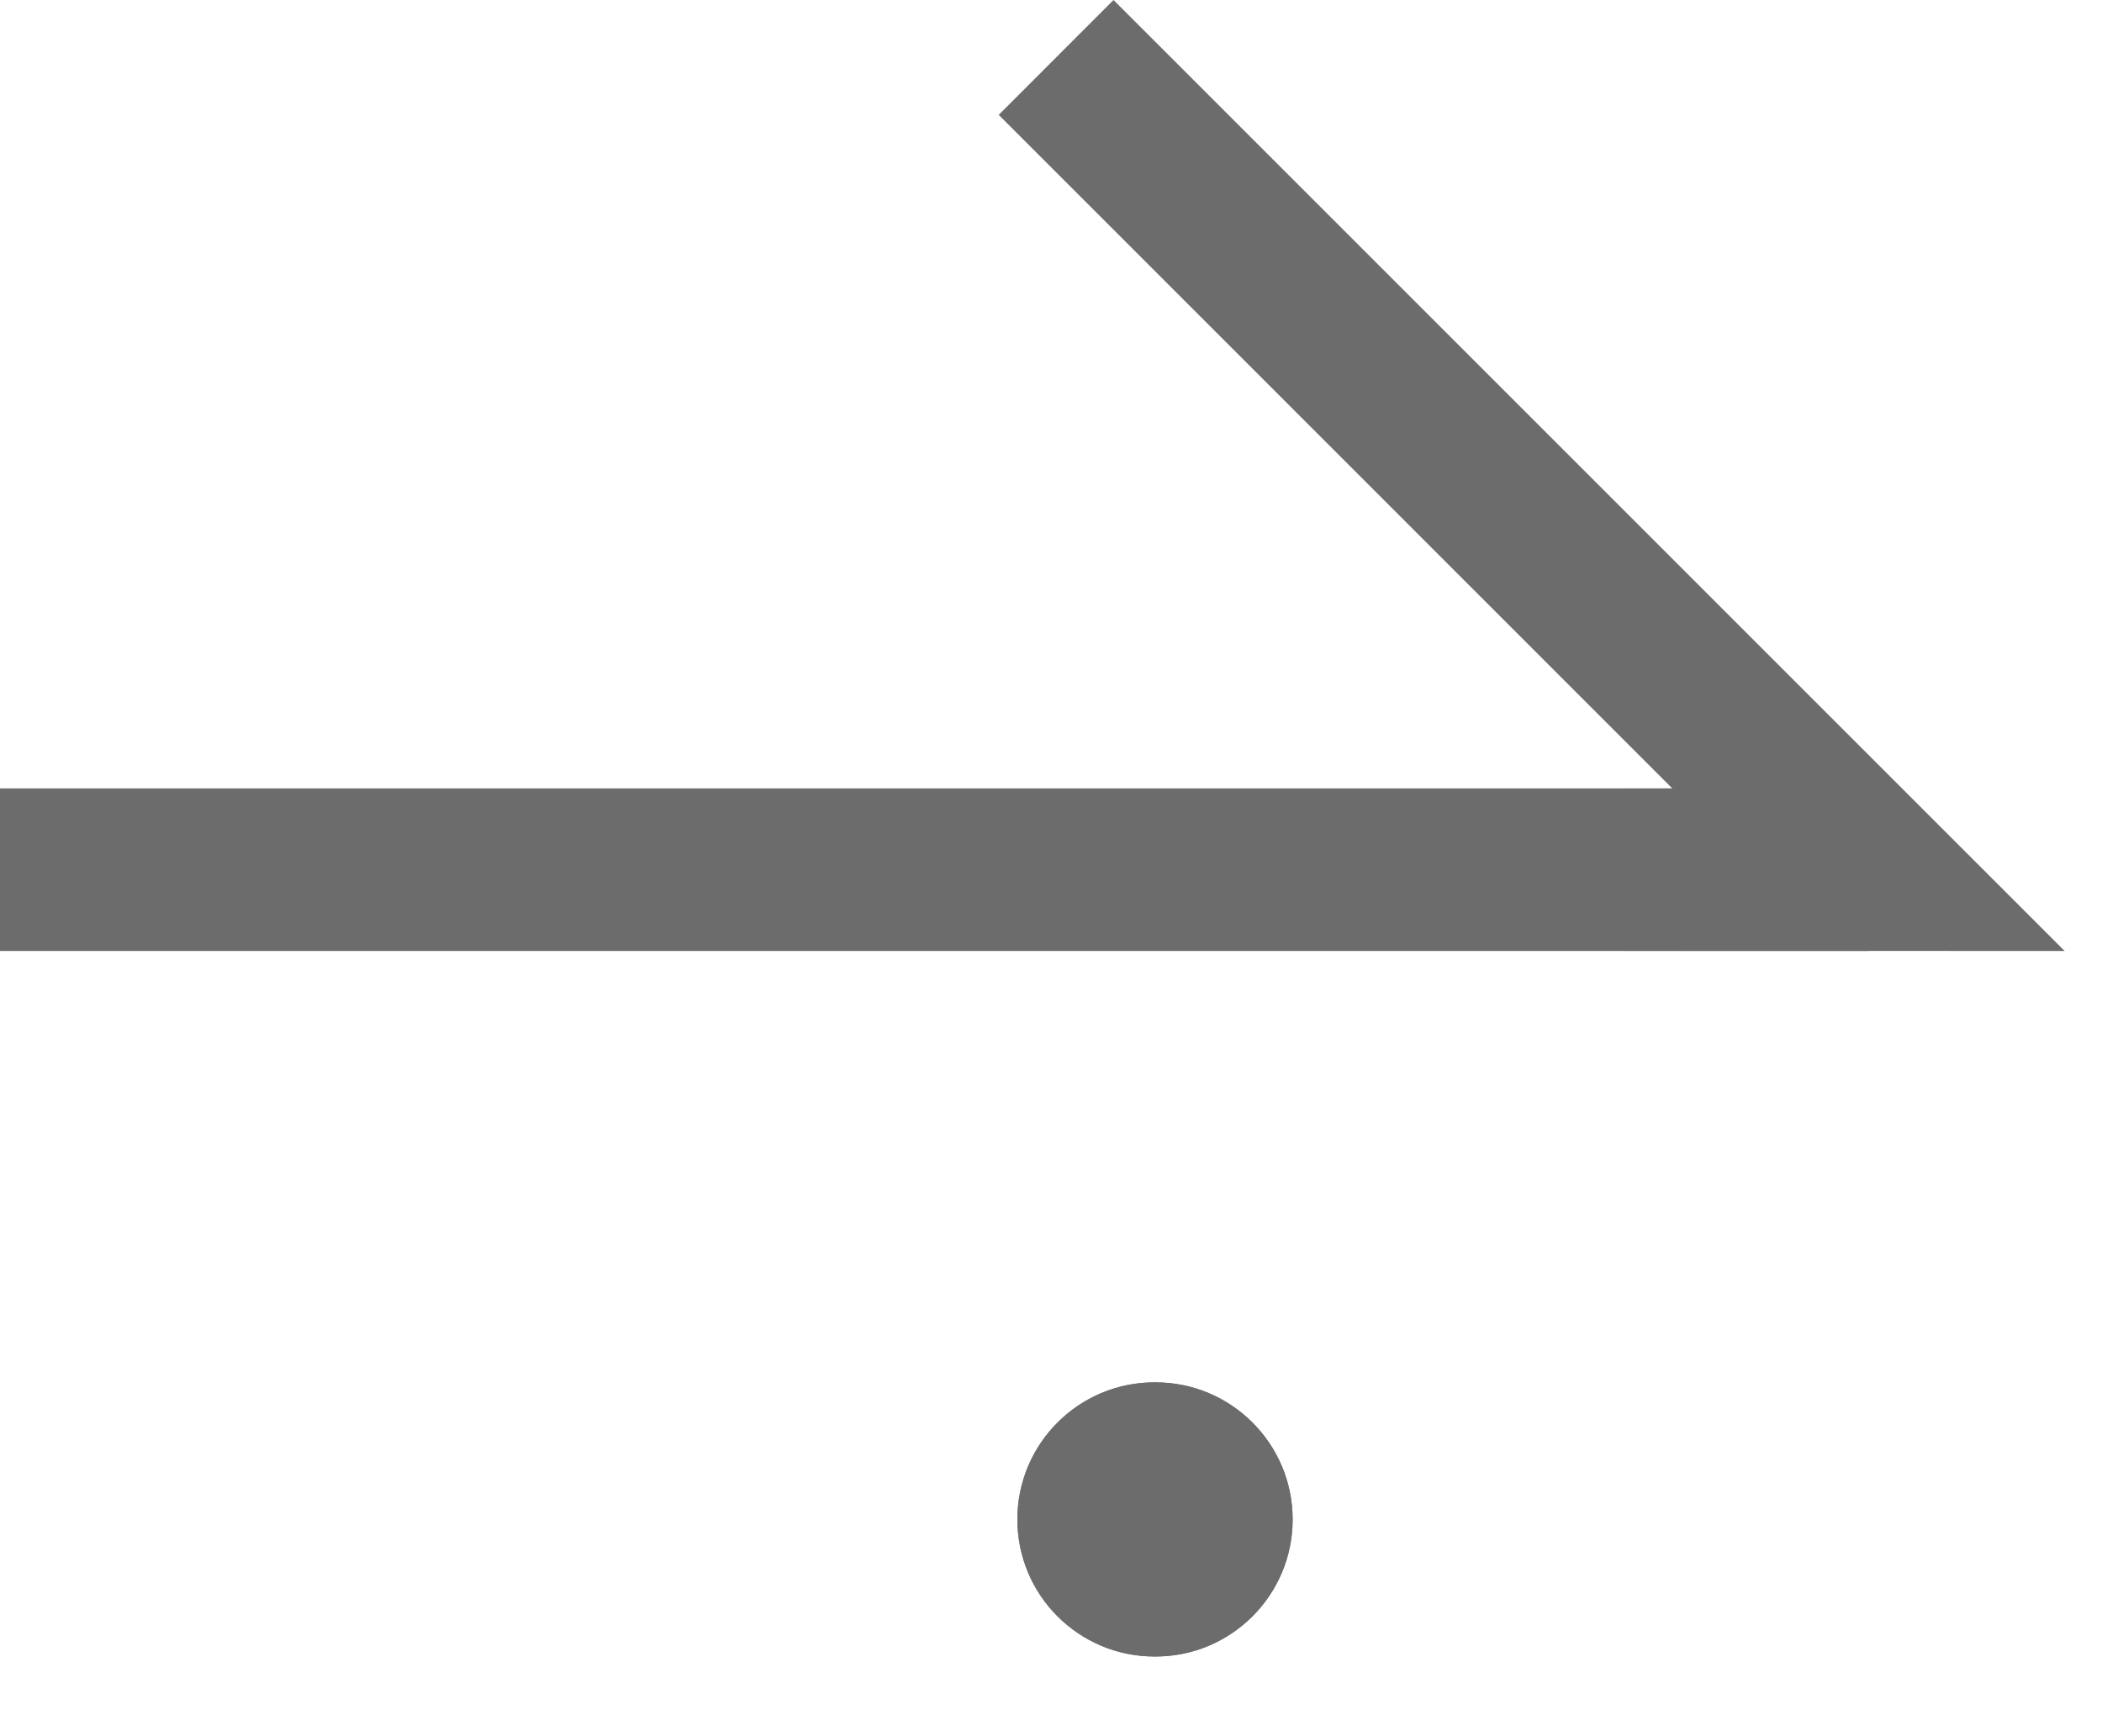
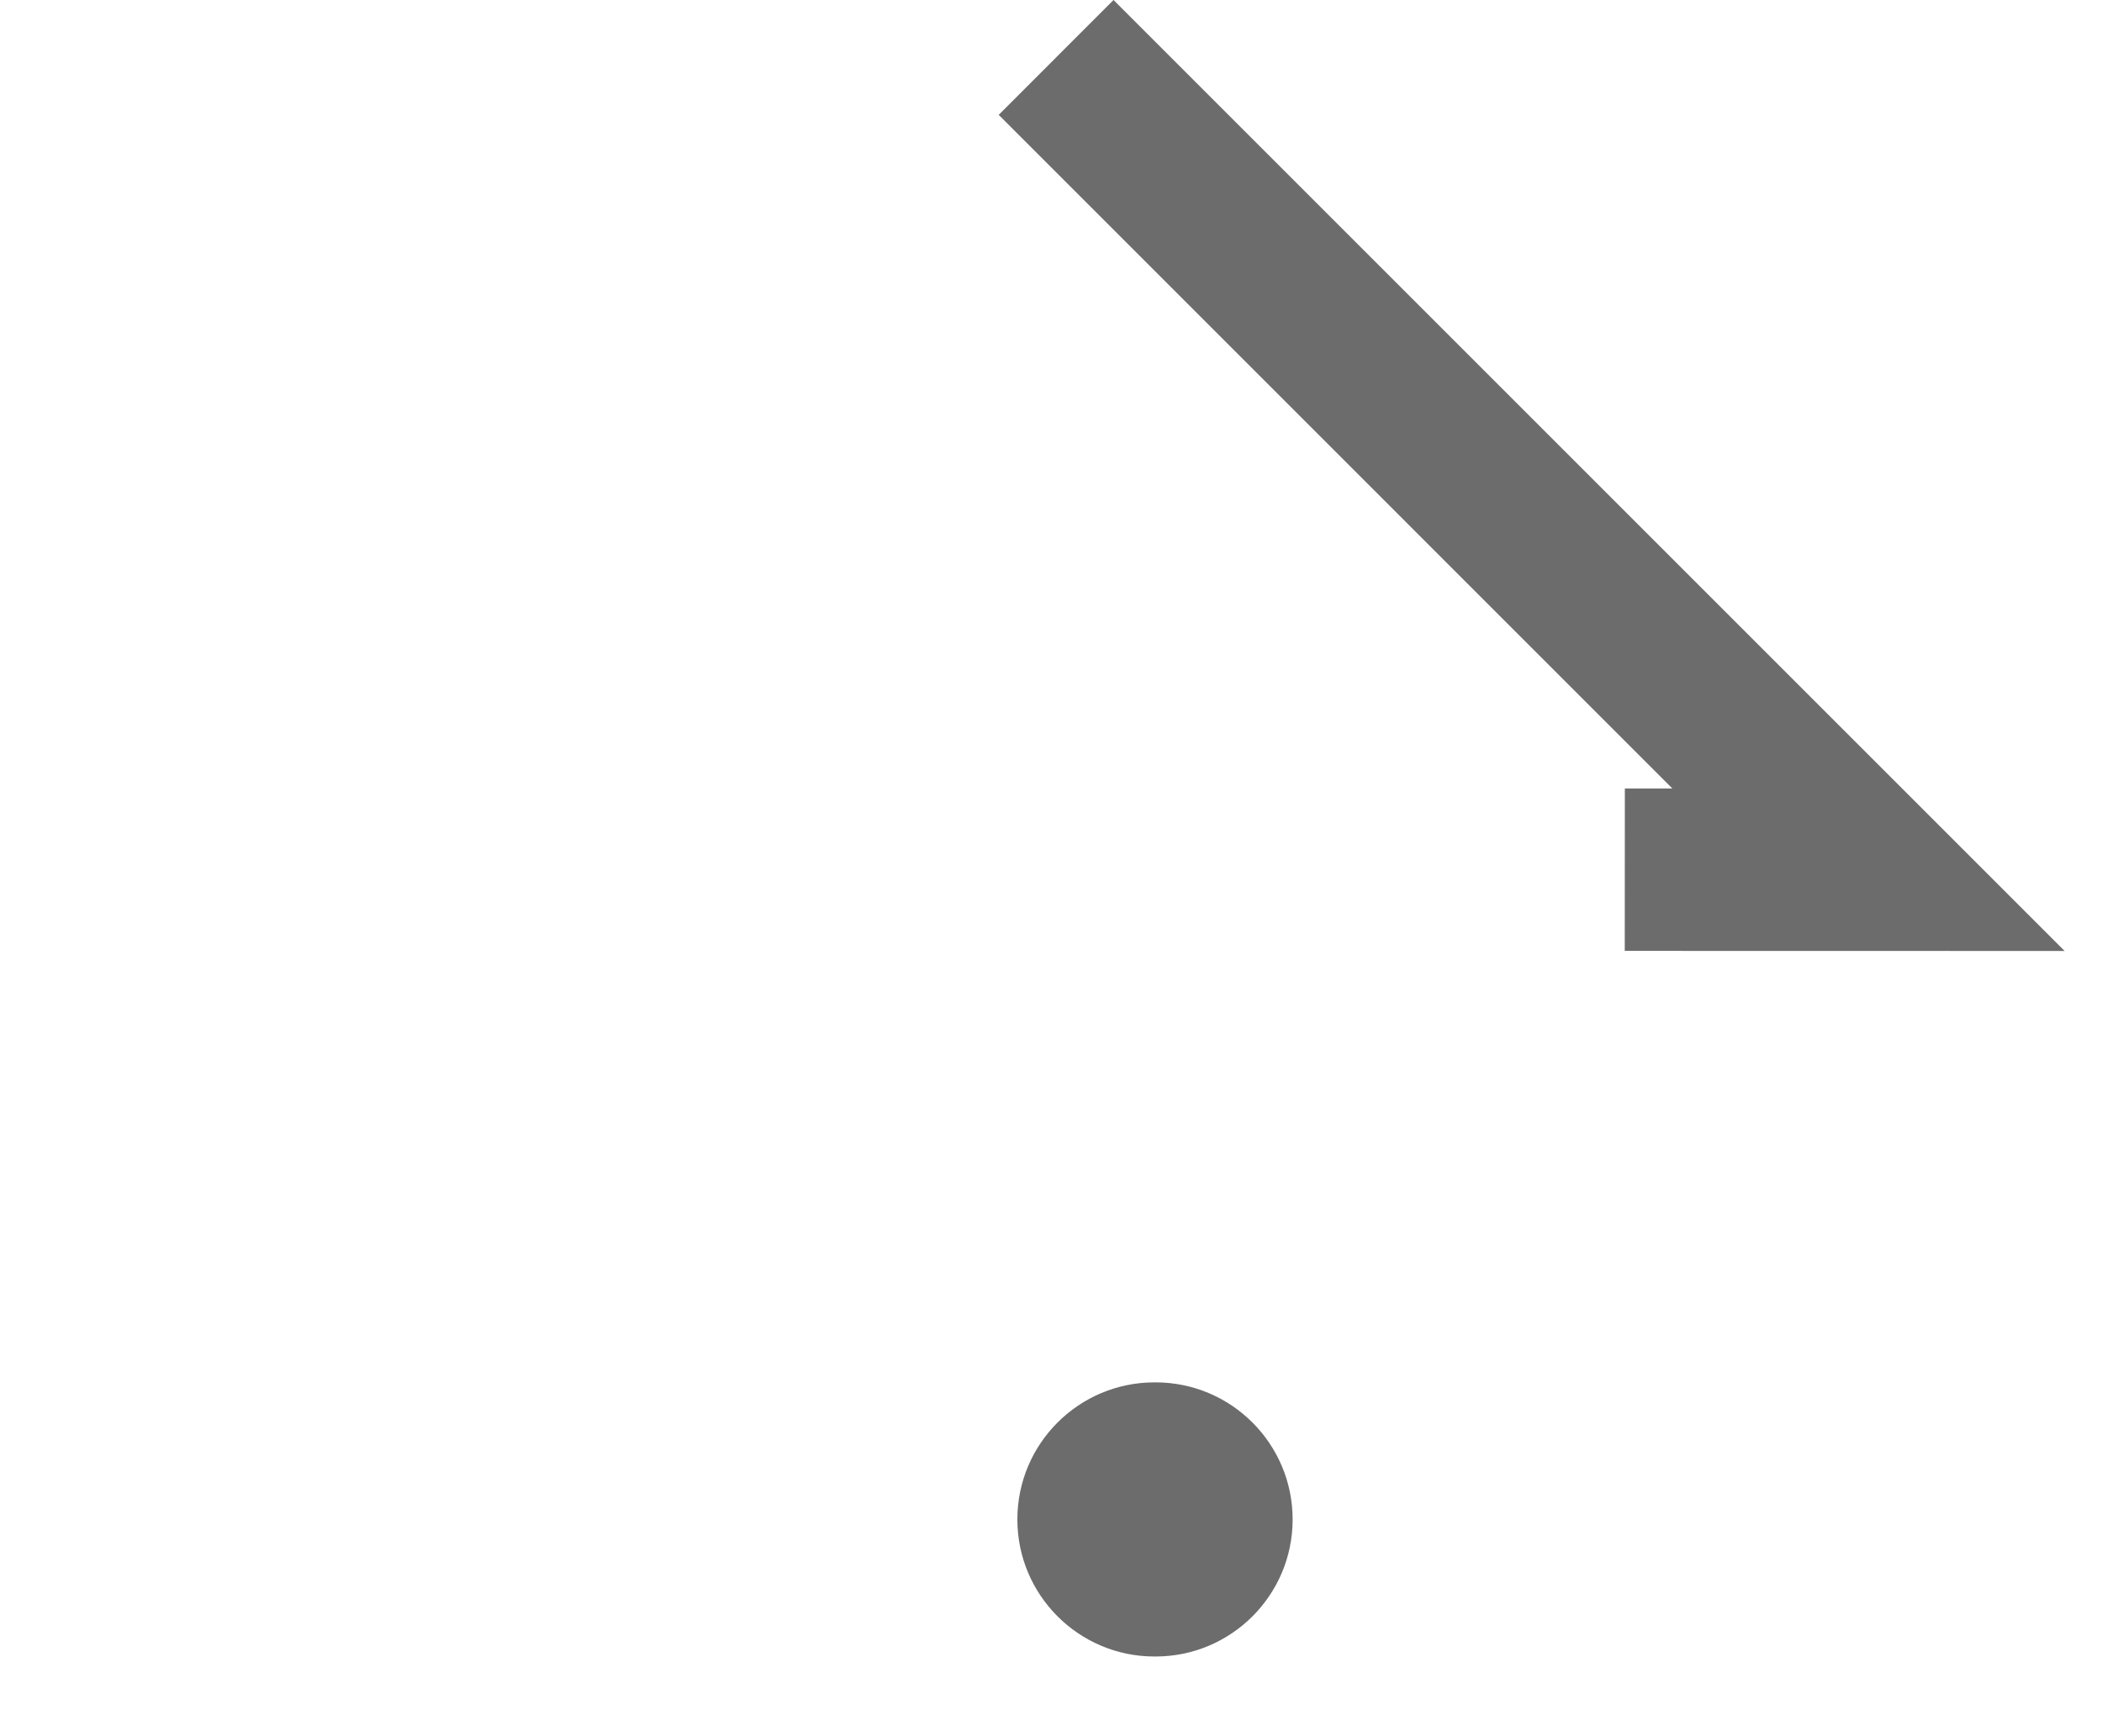
<svg xmlns="http://www.w3.org/2000/svg" width="23" height="19" viewBox="0 0 23 19" fill="none">
  <path d="M17.778 10.406L22.591 10.407L12.184 0L10.928 1.257L18.299 8.629L17.779 8.629L17.778 10.406Z" fill="#6C6C6C" />
-   <path d="M20.445 8.628H0V10.407H20.445V8.628Z" fill="#6C6C6C" />
-   <path d="M14.144 16.628C14.144 17.456 13.472 18.128 12.644 18.128H12.632C11.804 18.128 11.132 17.456 11.132 16.628C11.132 15.8 11.804 15.128 12.632 15.128H12.644C13.472 15.128 14.144 15.8 14.144 16.628Z" fill="#6C6C6C" />
  <path d="M14.144 16.628C14.144 17.456 13.472 18.128 12.644 18.128H12.632C11.804 18.128 11.132 17.456 11.132 16.628C11.132 15.8 11.804 15.128 12.632 15.128H12.644C13.472 15.128 14.144 15.8 14.144 16.628Z" fill="#6C6C6C" />
</svg>